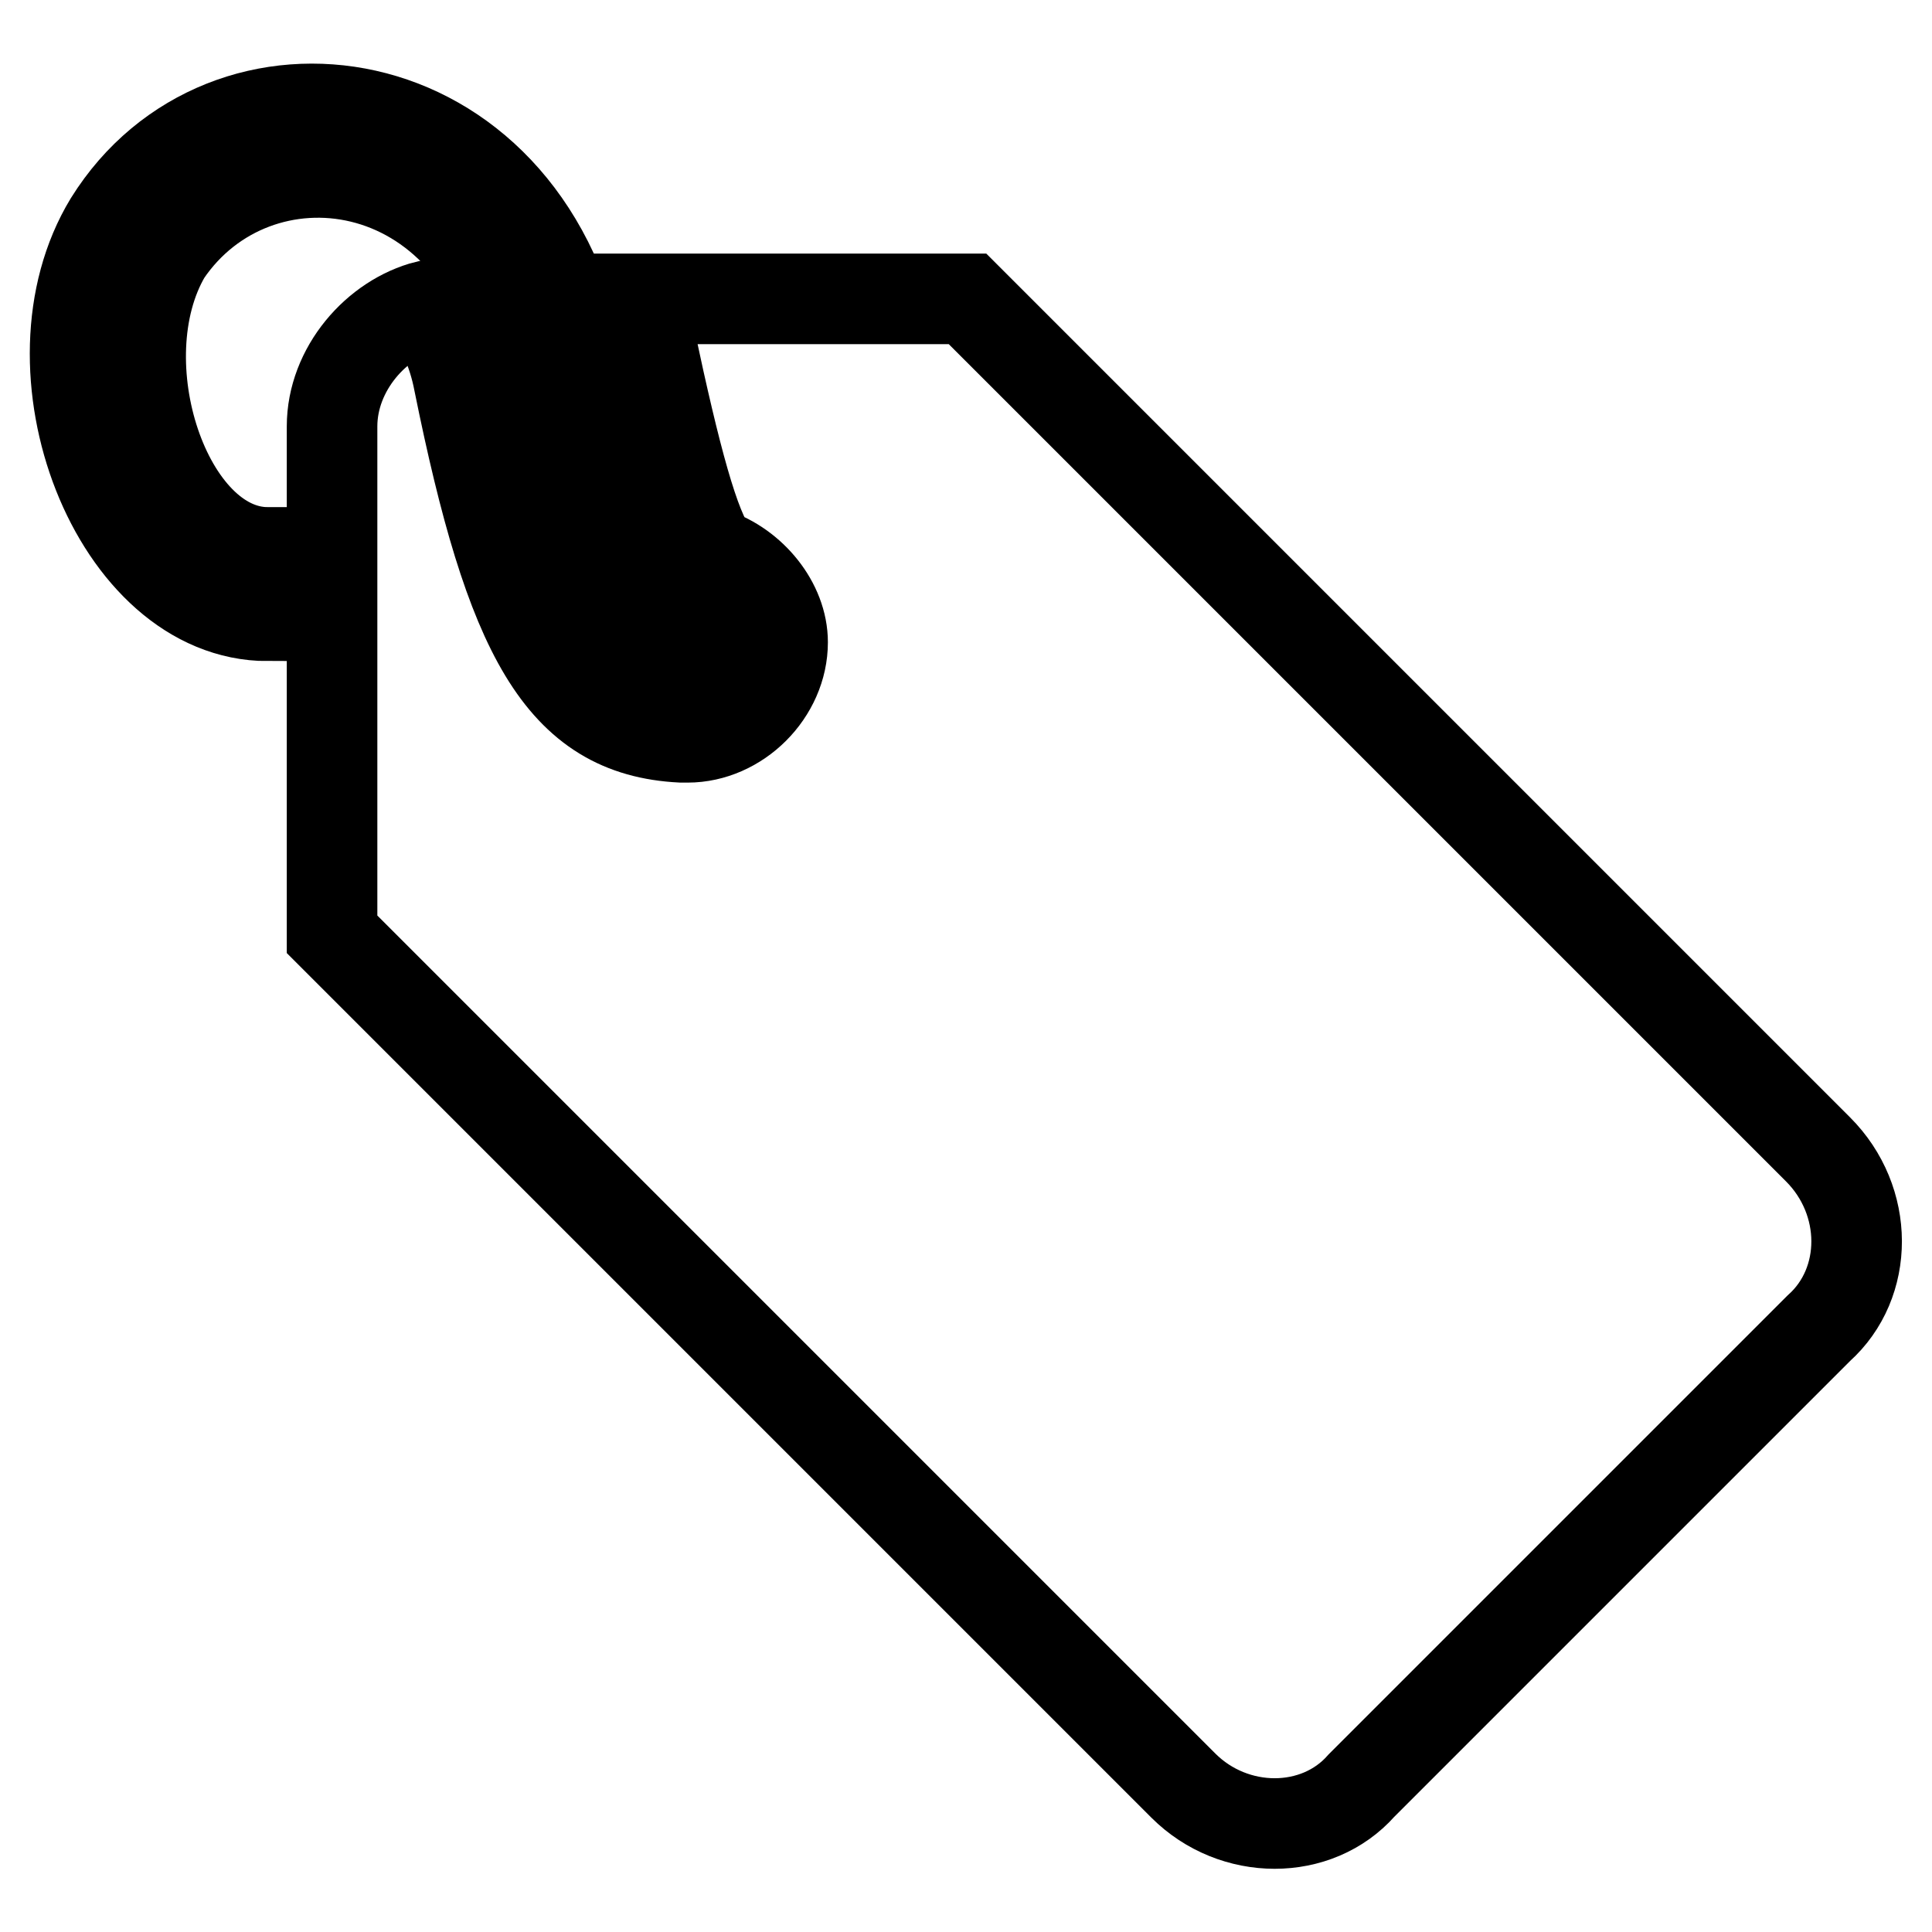
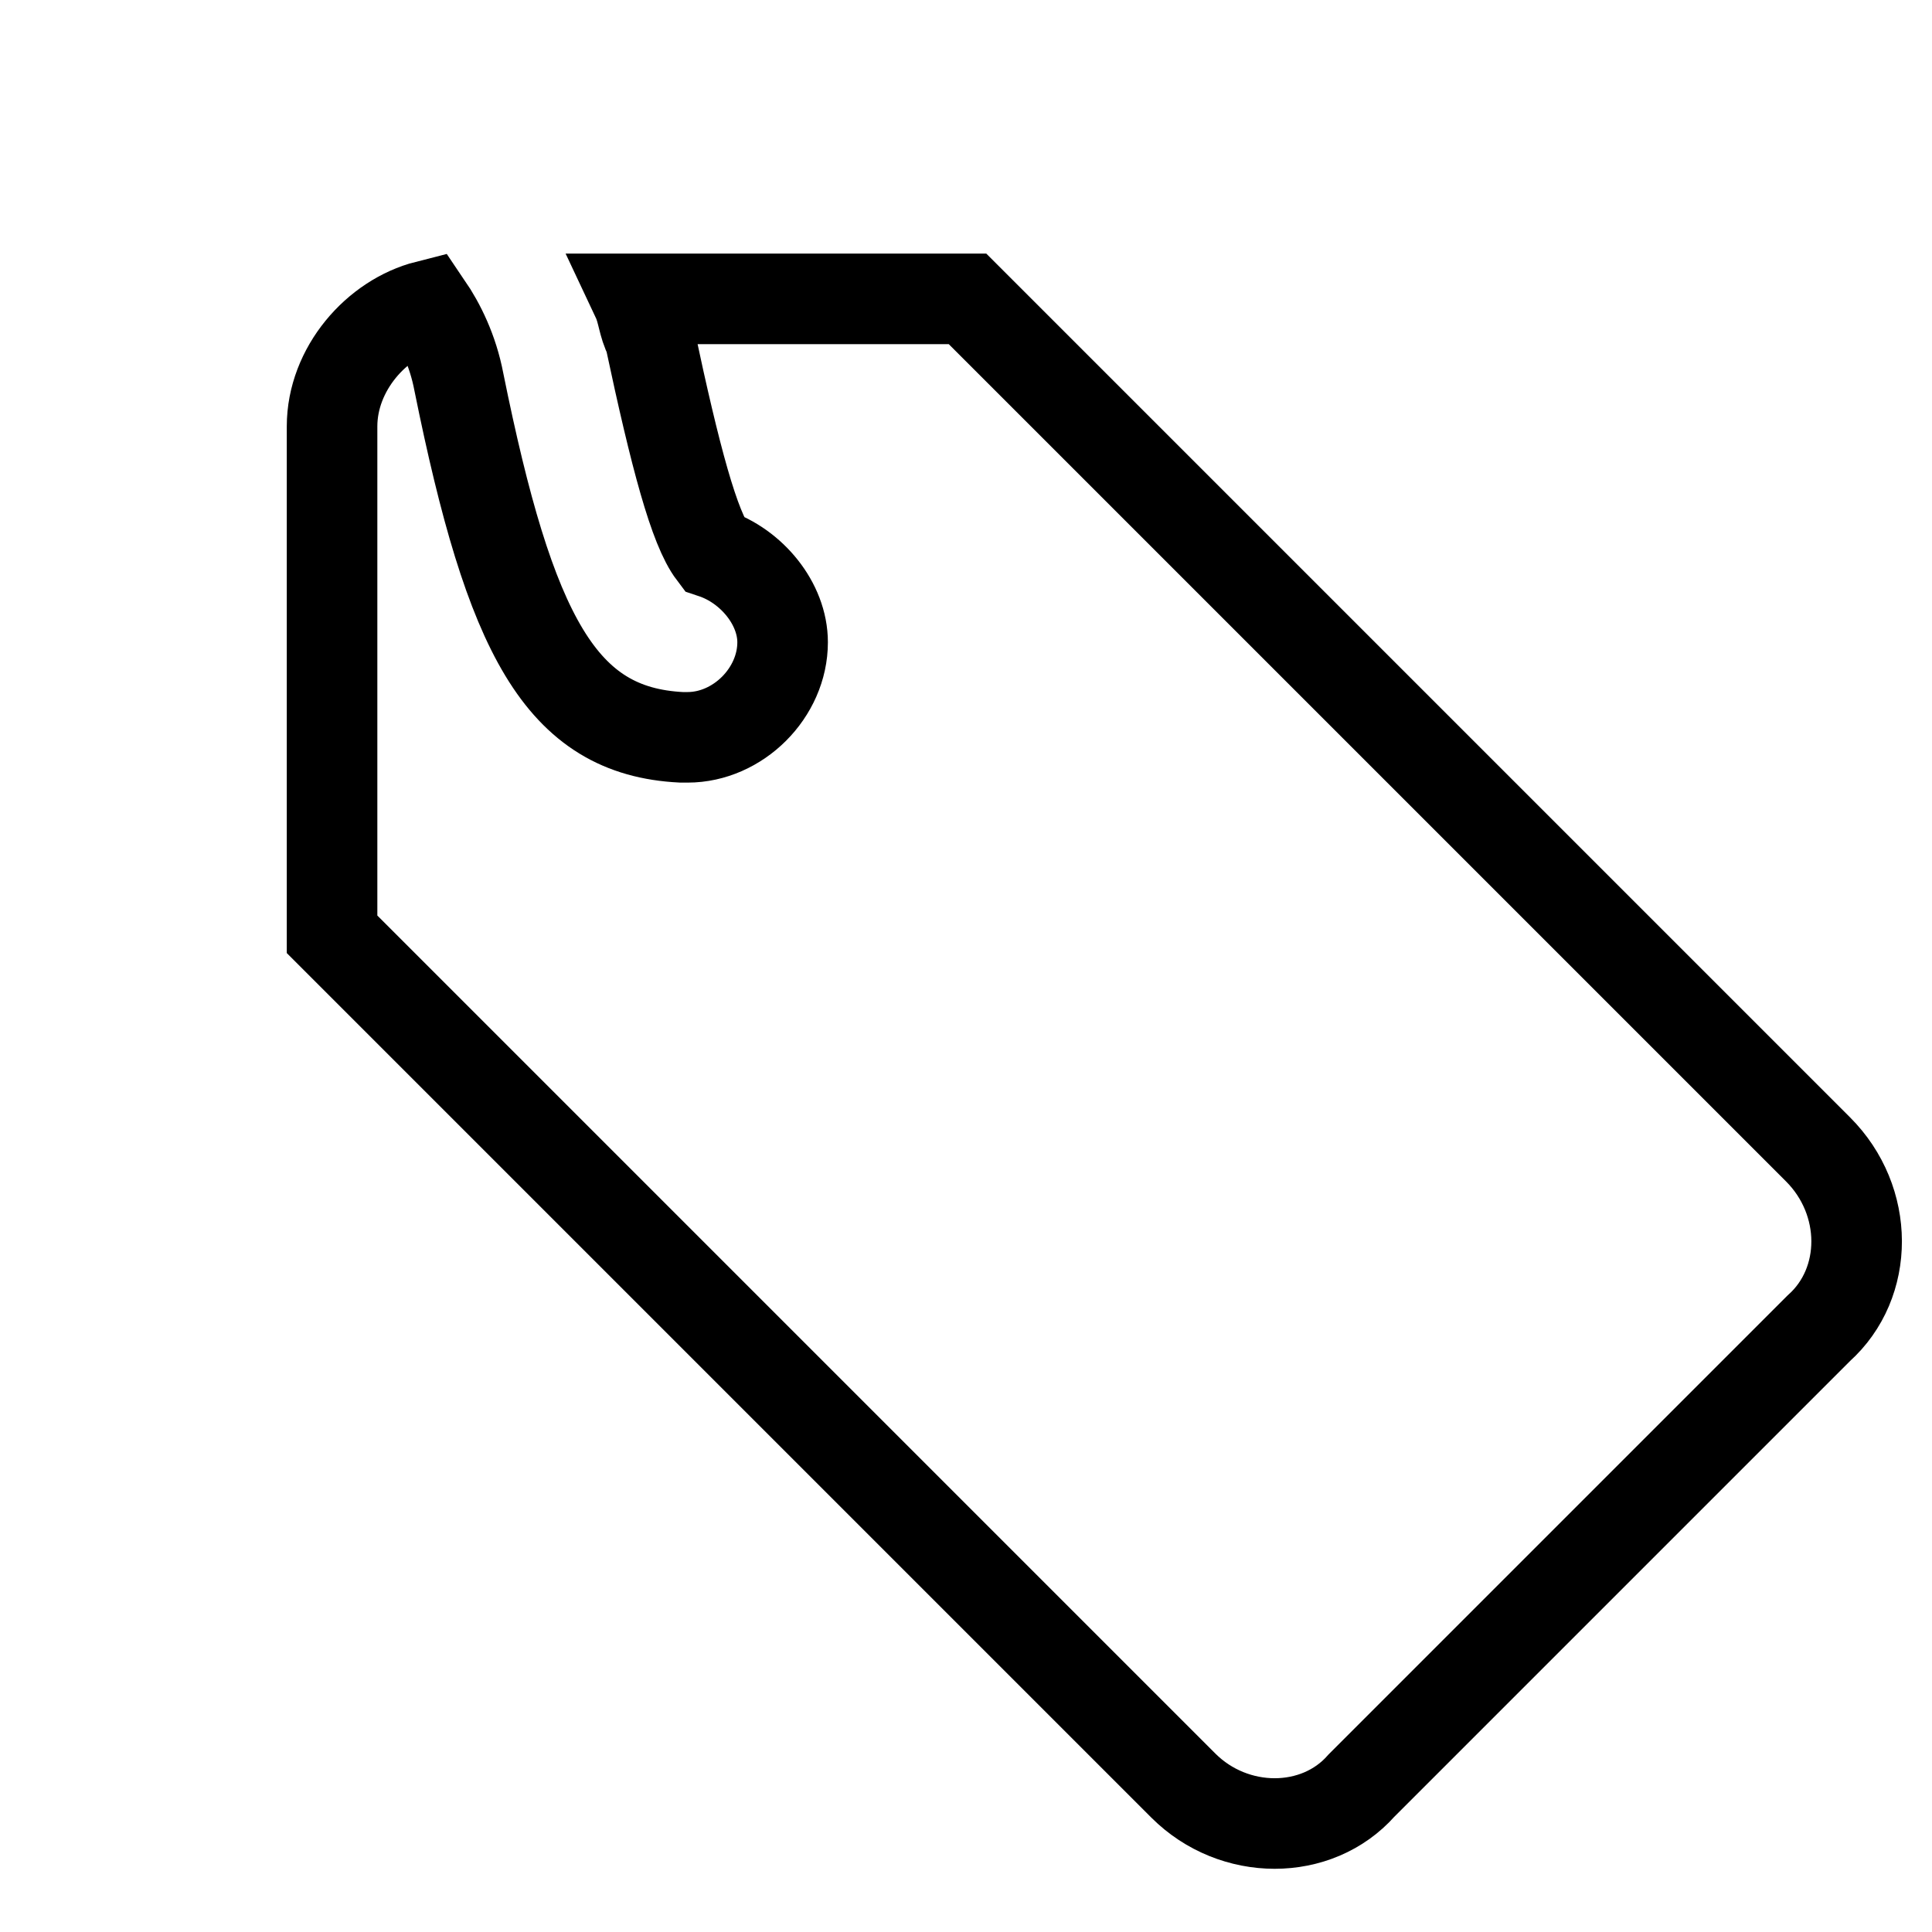
<svg xmlns="http://www.w3.org/2000/svg" version="1.1" x="0px" y="0px" viewBox="0 0 256 256" enable-background="new 0 0 256 256" xml:space="preserve">
  <g>
    <g>
      <g>
        <g>
          <path stroke-width="12" fill-opacity="0" stroke="#000000" d="M240.9,152.3L128.2,39.6H84.4c0.8,1.7,0.8,3.4,1.7,5.1c3.4,16,5.9,25.3,8.4,28.6l0,0c5.1,1.7,9.2,6.7,9.2,11.8c0,6.7-5.9,12.6-12.6,12.6c0,0,0,0-0.8,0l0,0c-16-0.8-22.7-13.5-29.5-47.1c-0.8-4.2-2.5-7.6-4.2-10.1c-6.7,1.7-12.6,8.4-12.6,16v67.3l112.8,112.8c6.7,6.7,17.7,6.7,23.6,0l60.6-60.6C247.7,170,247.7,159.1,240.9,152.3z" />
-           <path stroke-width="12" fill-opacity="0" stroke="#000000" d="M69.2,48.8C76,83.3,81,90.9,94.5,90.9v-8.4c-8.4,0-10.9-4.2-17.7-35.4C69.2,10.1,29.7,5,14.5,29.4c-11.8,19.4,0.8,52.2,21,52.2v-8.4c-13.5,0-21.9-25.3-13.5-39.6C33.9,16,63.4,19.3,69.2,48.8z" />
        </g>
      </g>
      <g />
      <g />
      <g />
      <g />
      <g />
      <g />
      <g />
      <g />
      <g />
      <g />
      <g />
      <g />
      <g />
      <g />
      <g />
    </g>
  </g>
</svg>